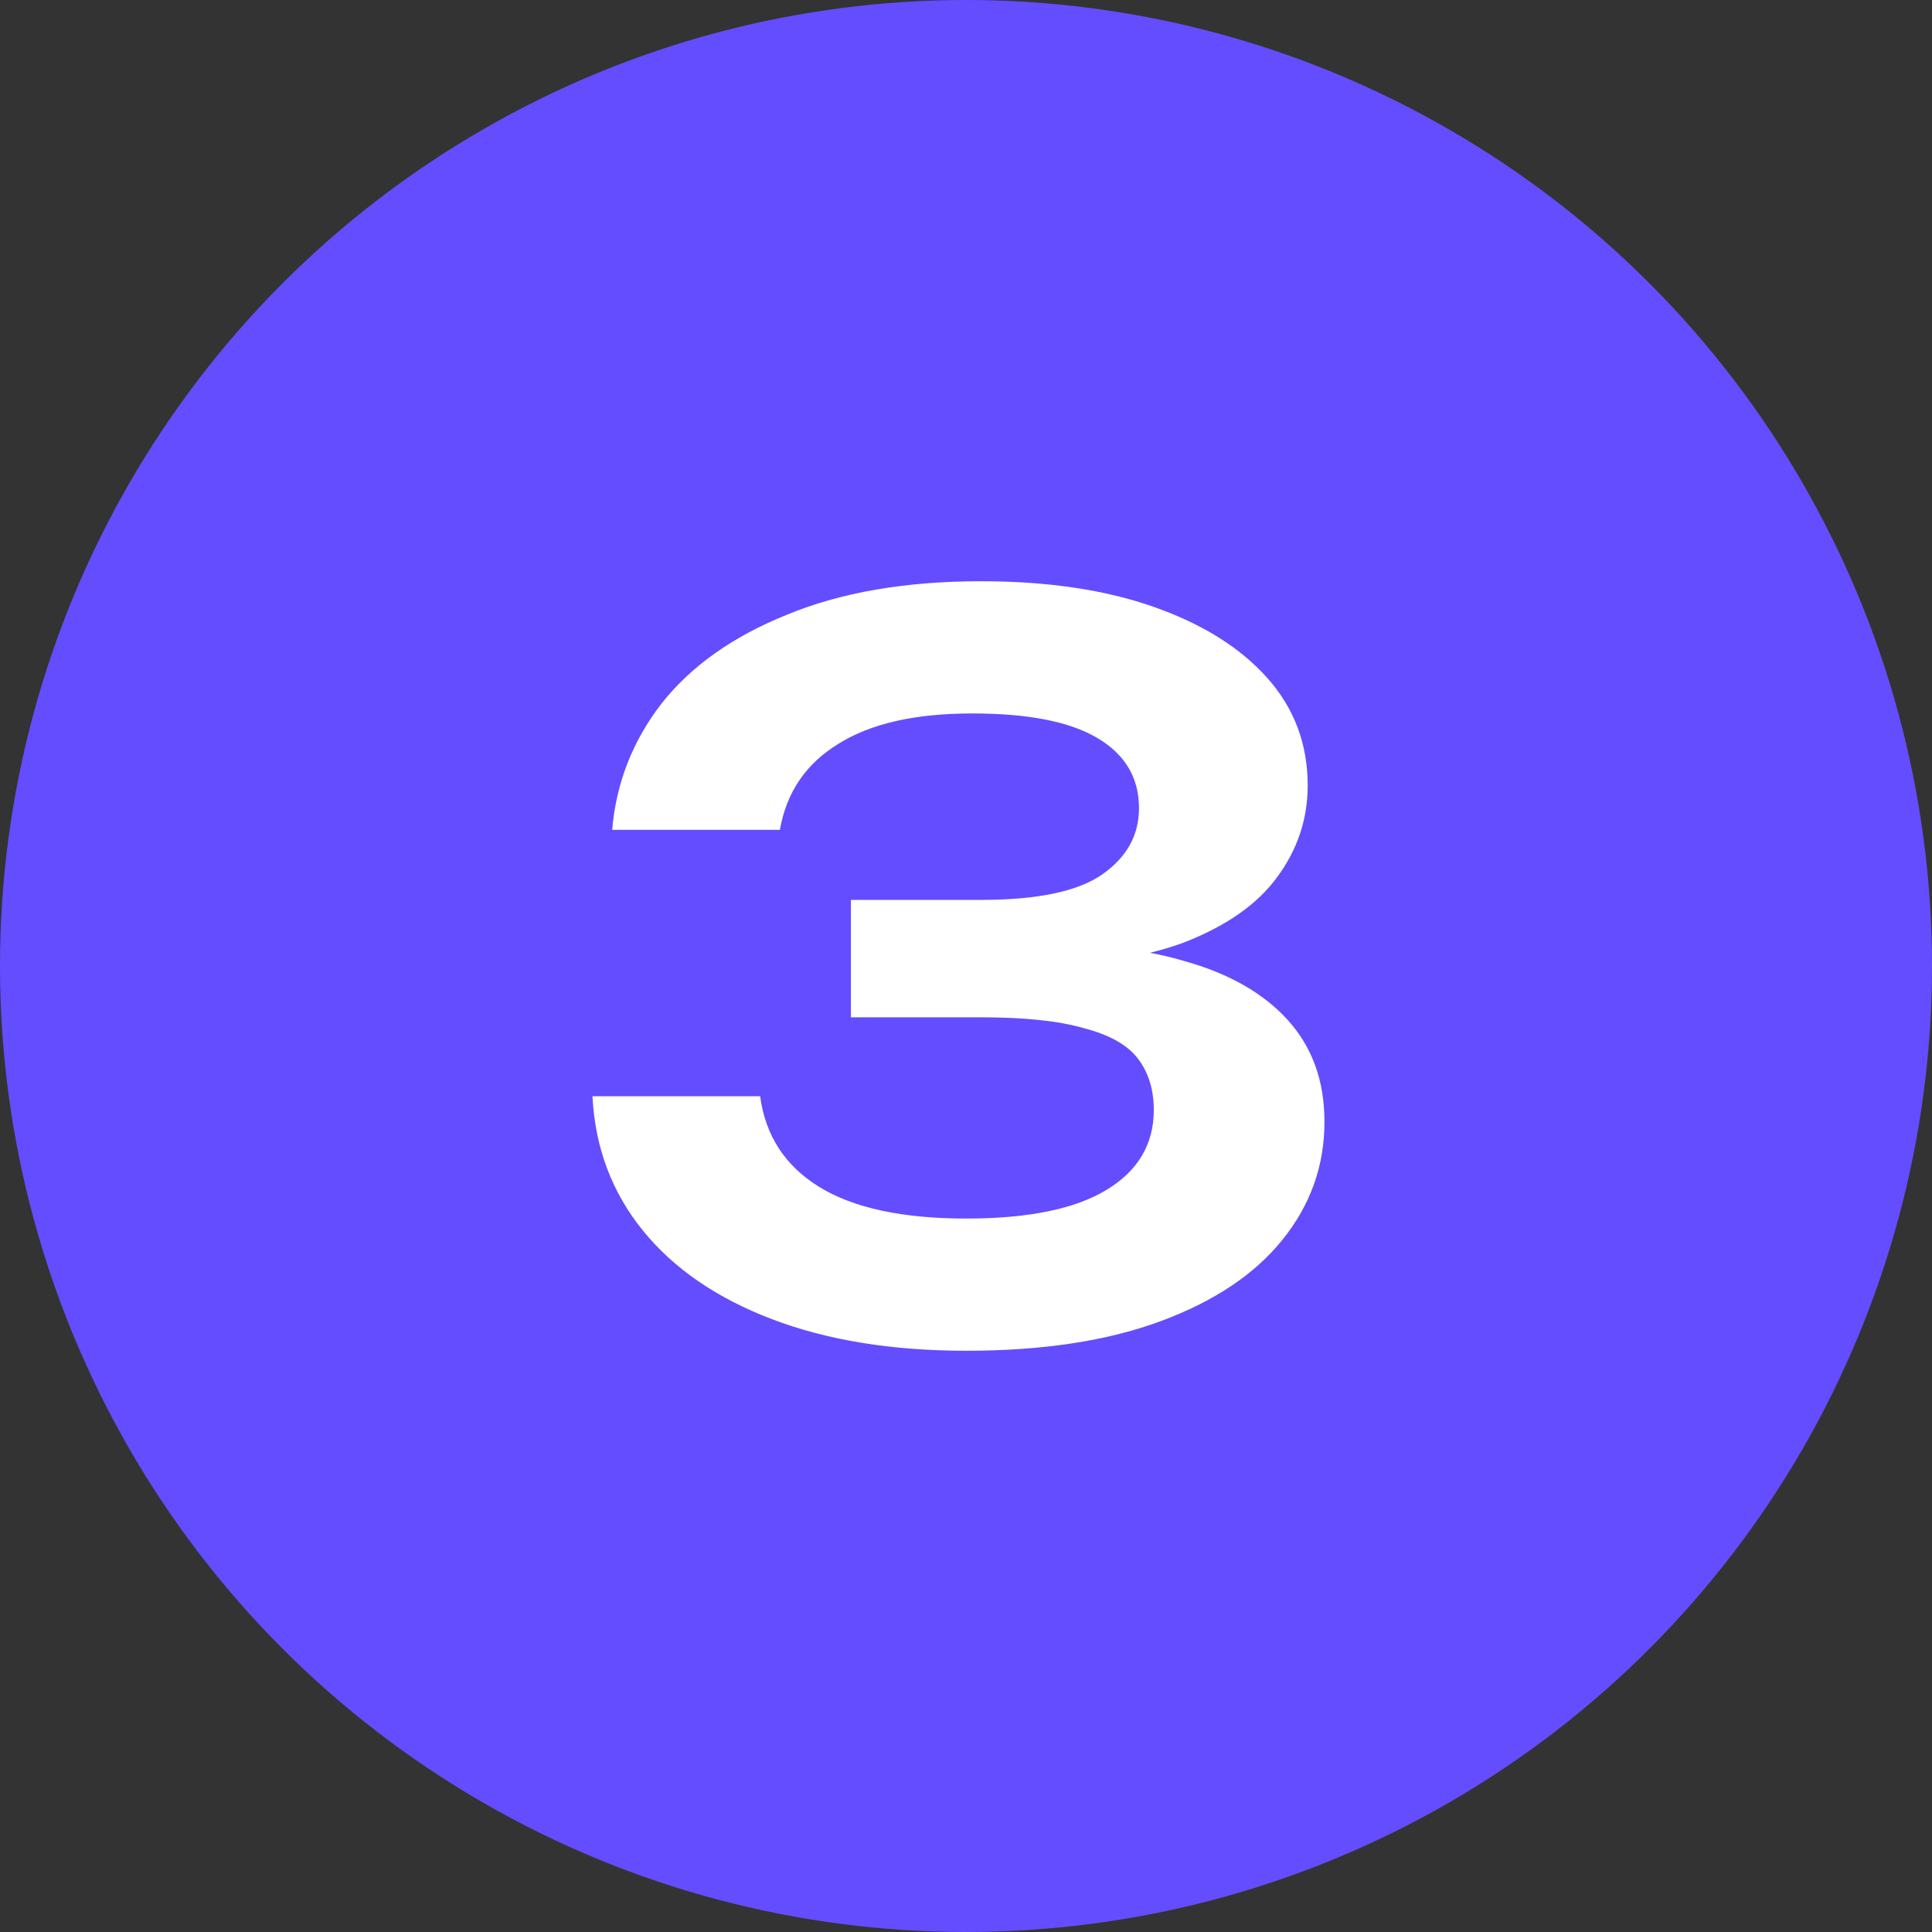
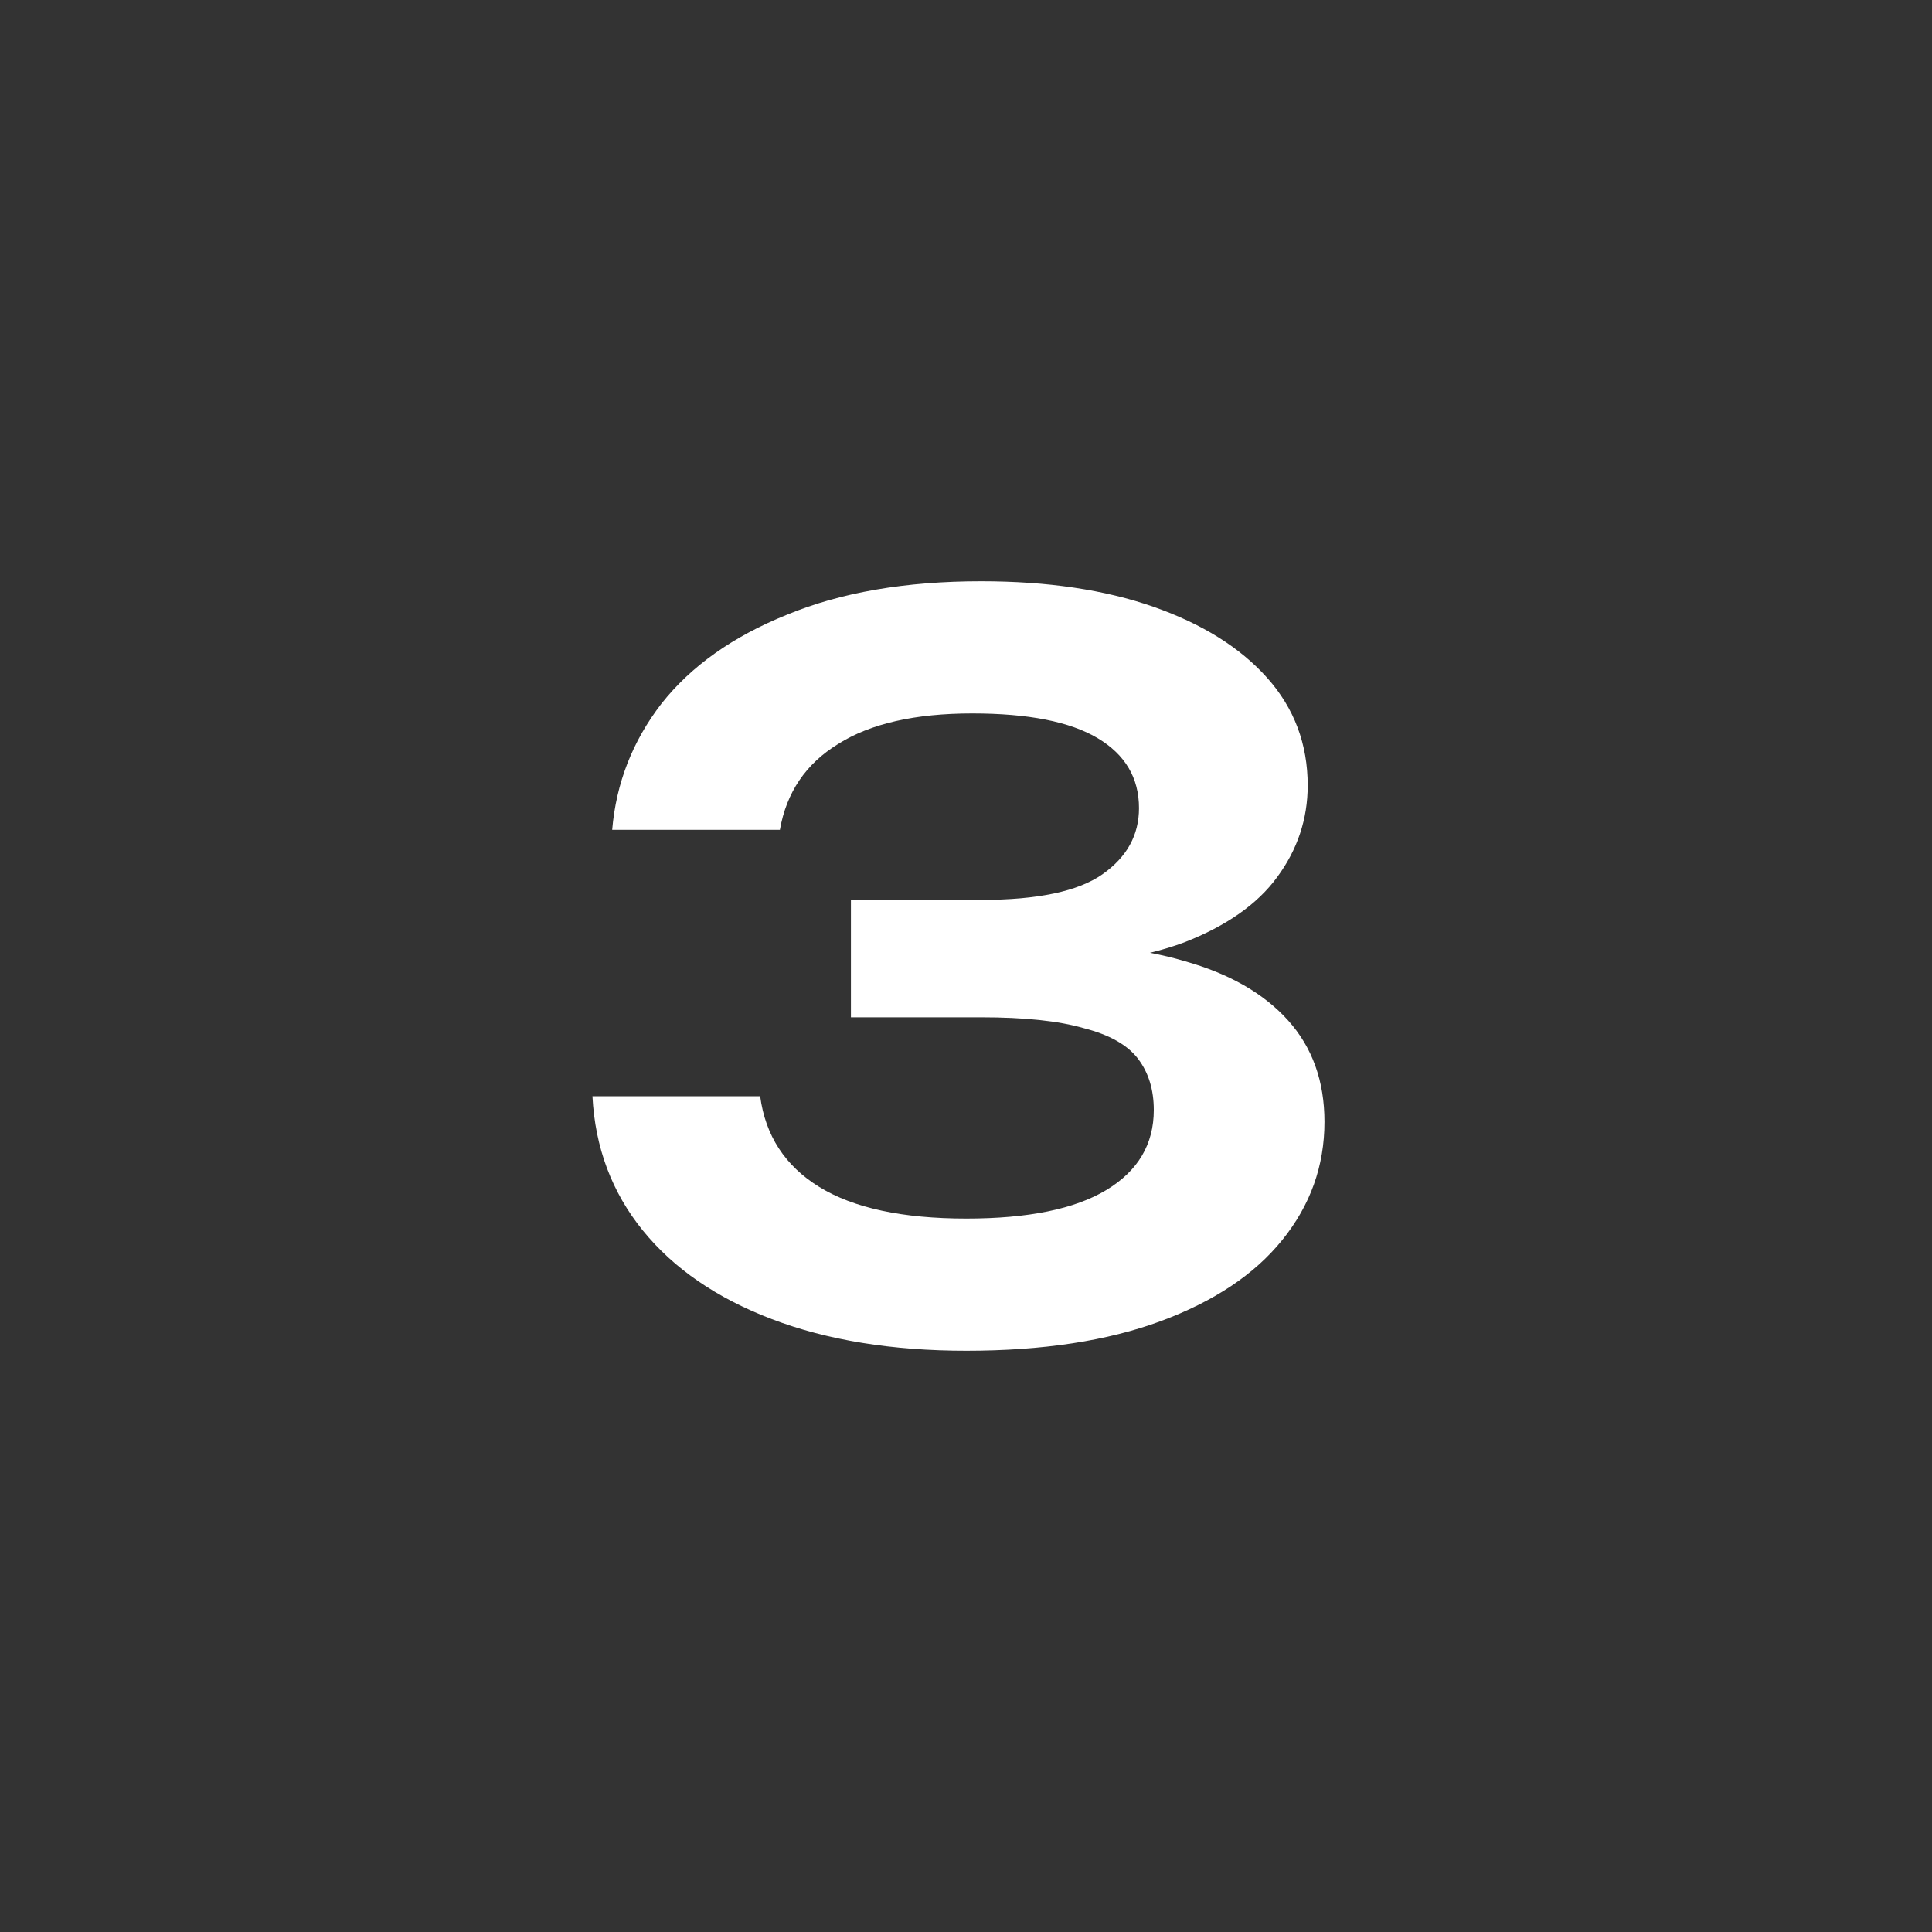
<svg xmlns="http://www.w3.org/2000/svg" width="94" height="94" viewBox="0 0 94 94" fill="none">
  <rect x="0" y="0" width="94" height="94" fill="#333333" stroke="none" />
-   <circle cx="47" cy="47" r="47" fill="#644DFF" />
  <path d="M29.785 40.376C29.977 38.104 30.777 36.056 32.185 34.232C33.625 32.408 35.657 30.968 38.281 29.912C40.905 28.824 44.057 28.28 47.737 28.28C50.969 28.28 53.769 28.696 56.137 29.528C58.505 30.36 60.345 31.512 61.657 32.984C62.969 34.456 63.625 36.2 63.625 38.216C63.625 39.848 63.129 41.336 62.137 42.68C61.177 43.992 59.673 45.048 57.625 45.848C55.577 46.616 52.985 46.984 49.849 46.952V46.04C52.889 45.88 55.481 46.12 57.625 46.76C59.801 47.368 61.481 48.328 62.665 49.64C63.849 50.952 64.441 52.6 64.441 54.584C64.441 56.728 63.753 58.648 62.377 60.344C61.033 62.008 59.065 63.32 56.473 64.28C53.881 65.24 50.729 65.72 47.017 65.72C43.401 65.72 40.249 65.208 37.561 64.184C34.873 63.16 32.777 61.72 31.273 59.864C29.769 58.008 28.953 55.832 28.825 53.336H36.985C37.241 55.256 38.201 56.728 39.865 57.752C41.529 58.776 43.913 59.288 47.017 59.288C50.025 59.288 52.297 58.824 53.833 57.896C55.369 56.968 56.137 55.672 56.137 54.008C56.137 53.016 55.881 52.184 55.369 51.512C54.857 50.84 53.977 50.344 52.729 50.024C51.513 49.672 49.849 49.496 47.737 49.496H41.401V43.784H47.737C50.489 43.784 52.457 43.368 53.641 42.536C54.825 41.704 55.417 40.632 55.417 39.32C55.417 37.848 54.745 36.712 53.401 35.912C52.057 35.112 50.025 34.712 47.305 34.712C44.521 34.712 42.345 35.208 40.777 36.2C39.209 37.16 38.265 38.552 37.945 40.376H29.785Z" fill="white" />
</svg>